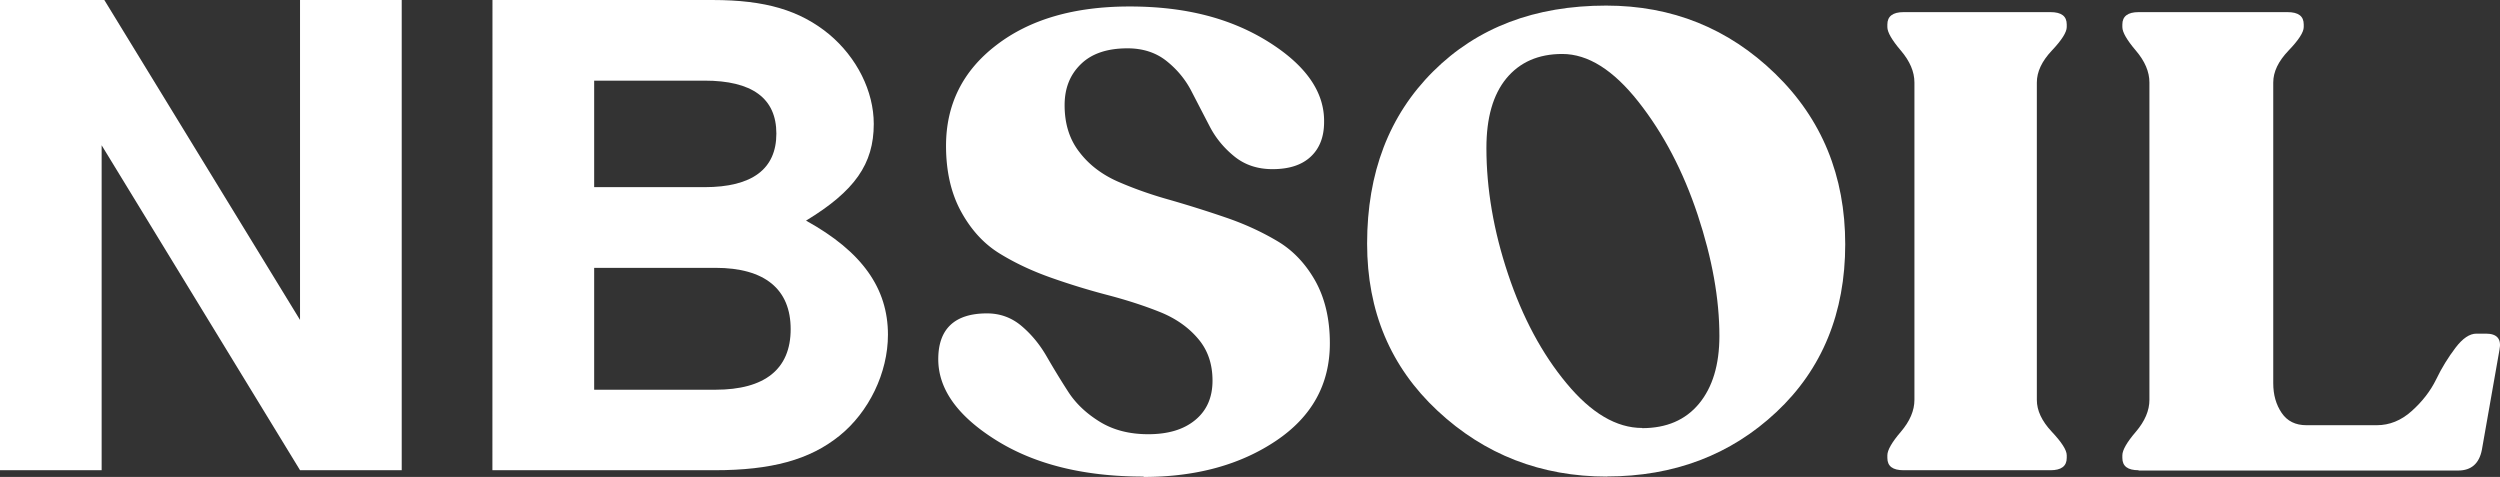
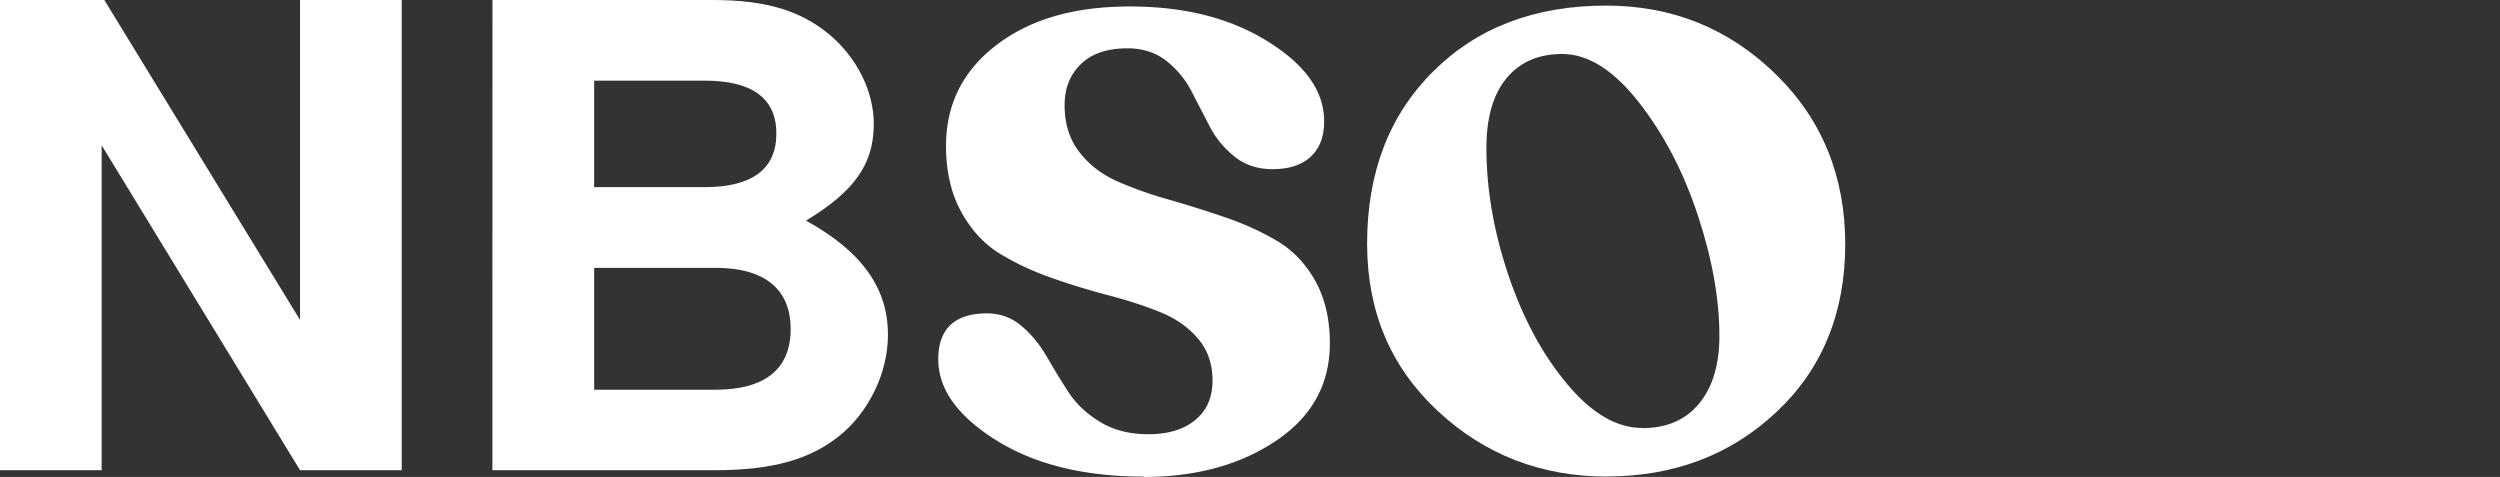
<svg xmlns="http://www.w3.org/2000/svg" xmlns:ns1="http://www.inkscape.org/namespaces/inkscape" xmlns:ns2="http://sodipodi.sourceforge.net/DTD/sodipodi-0.dtd" width="160.554" height="30.63" viewBox="0 0 42.48 8.104" id="svg631" ns1:version="1.2.2 (732a01da63, 2022-12-09)" ns2:docname="NBSOIL - logo - white.svg">
  <rect x="0" y="0" width="42.48" height="8.104" fill="#333333" stroke="none" />
  <defs id="defs628" />
  <g ns1:label="Layer 1" ns1:groupmode="layer" id="layer1" transform="translate(-97.294,-197.056)">
    <path class="cls-5" d="m 99.021,199.521 v 5.524 h -1.728 v -7.99 h 1.773 l 3.326,5.437 v -5.437 h 1.728 v 7.99 h -1.728 l -3.373,-5.524 z" id="path12" style="fill:#ffffff;stroke-width:0.265" />
    <path class="cls-5" d="m 105.662,197.056 h 3.741 c 0.897,0 1.484,0.175 1.979,0.582 0.471,0.394 0.759,0.966 0.759,1.524 0,0.68 -0.323,1.14 -1.151,1.643 0.955,0.527 1.392,1.151 1.392,1.939 0,0.646 -0.323,1.315 -0.828,1.72 -0.505,0.405 -1.151,0.582 -2.117,0.582 h -3.776 z m 1.728,3.18 h 1.876 c 0.807,0 1.22,-0.307 1.22,-0.91 0,-0.603 -0.415,-0.9 -1.22,-0.9 h -1.876 z m 0,3.442 h 2.061 c 0.841,0 1.278,-0.352 1.278,-1.029 0,-0.677 -0.437,-1.042 -1.278,-1.042 h -2.061 z" id="path14" style="fill:#ffffff;stroke-width:0.265" />
    <path class="cls-5" d="m 116.725,205.154 c -1.005,0 -1.839,-0.204 -2.498,-0.614 -0.659,-0.41 -0.99,-0.87 -0.99,-1.381 0,-0.511 0.275,-0.778 0.828,-0.778 0.222,0 0.418,0.071 0.587,0.214 0.169,0.143 0.31,0.315 0.426,0.516 0.116,0.201 0.238,0.402 0.368,0.603 0.13,0.201 0.31,0.37 0.54,0.511 0.23,0.14 0.503,0.209 0.818,0.209 0.339,0 0.603,-0.079 0.799,-0.241 0.196,-0.161 0.294,-0.384 0.294,-0.669 0,-0.286 -0.082,-0.524 -0.249,-0.717 -0.164,-0.193 -0.381,-0.344 -0.646,-0.45 -0.265,-0.106 -0.558,-0.201 -0.881,-0.286 a 11.898,11.898 0 0 1 -0.966,-0.296 c -0.323,-0.114 -0.616,-0.251 -0.881,-0.415 -0.265,-0.164 -0.482,-0.402 -0.651,-0.712 -0.169,-0.31 -0.254,-0.683 -0.254,-1.114 0,-0.701 0.283,-1.273 0.852,-1.709 0.569,-0.439 1.323,-0.659 2.267,-0.659 0.945,0 1.712,0.198 2.355,0.598 0.64,0.4 0.958,0.855 0.95,1.365 0,0.249 -0.074,0.445 -0.225,0.587 -0.151,0.143 -0.368,0.214 -0.651,0.214 -0.254,0 -0.468,-0.071 -0.646,-0.214 -0.177,-0.143 -0.318,-0.312 -0.421,-0.511 -0.103,-0.198 -0.206,-0.397 -0.31,-0.598 -0.103,-0.201 -0.246,-0.373 -0.426,-0.516 -0.18,-0.143 -0.402,-0.214 -0.661,-0.214 -0.347,0 -0.611,0.09 -0.794,0.27 -0.185,0.18 -0.275,0.41 -0.275,0.696 0,0.315 0.082,0.579 0.249,0.794 0.164,0.217 0.381,0.381 0.646,0.5 0.265,0.116 0.558,0.222 0.881,0.312 0.323,0.093 0.643,0.193 0.96,0.302 0.318,0.108 0.611,0.243 0.876,0.4 0.265,0.156 0.479,0.381 0.646,0.675 0.164,0.294 0.249,0.646 0.249,1.064 0,0.693 -0.304,1.246 -0.915,1.656 -0.611,0.41 -1.36,0.614 -2.249,0.614 z" id="path16" style="fill:#ffffff;stroke-width:0.265" />
    <path class="cls-5" d="m 124.599,205.154 c -1.119,0 -2.08,-0.373 -2.879,-1.119 -0.799,-0.746 -1.196,-1.691 -1.196,-2.839 0,-1.206 0.373,-2.18 1.122,-2.926 0.749,-0.746 1.728,-1.119 2.94,-1.119 1.119,0 2.077,0.386 2.871,1.156 0.794,0.77 1.191,1.738 1.191,2.9 0,1.162 -0.389,2.119 -1.169,2.85 -0.778,0.73 -1.741,1.095 -2.884,1.095 z m 0.598,-0.823 c 0.415,0 0.736,-0.138 0.966,-0.415 0.23,-0.278 0.347,-0.661 0.347,-1.151 0,-0.63 -0.122,-1.312 -0.368,-2.056 -0.246,-0.741 -0.582,-1.384 -1.008,-1.924 -0.426,-0.54 -0.857,-0.812 -1.294,-0.812 -0.407,0 -0.722,0.14 -0.95,0.415 -0.228,0.278 -0.339,0.672 -0.339,1.183 0,0.693 0.122,1.408 0.368,2.143 0.246,0.736 0.577,1.355 0.995,1.857 0.418,0.505 0.847,0.757 1.283,0.757 z" id="path18" style="fill:#ffffff;stroke-width:0.265" />
-     <path class="cls-5" d="m 129.364,204.837 v -0.045 c 0,-0.087 0.077,-0.222 0.23,-0.4 0.153,-0.18 0.23,-0.36 0.23,-0.542 v -5.392 c 0,-0.183 -0.077,-0.362 -0.23,-0.542 -0.153,-0.18 -0.23,-0.312 -0.23,-0.4 v -0.045 c 0,-0.138 0.093,-0.209 0.275,-0.209 h 2.498 c 0.185,0 0.275,0.069 0.275,0.209 v 0.045 c 0,0.087 -0.085,0.222 -0.254,0.4 -0.169,0.18 -0.254,0.36 -0.254,0.542 v 5.392 c 0,0.183 0.085,0.362 0.254,0.542 0.169,0.18 0.254,0.312 0.254,0.4 v 0.045 c 0,0.14 -0.093,0.209 -0.275,0.209 h -2.498 c -0.185,0 -0.275,-0.069 -0.275,-0.209 z" id="path20" style="fill:#ffffff;stroke-width:0.265" />
-     <path class="cls-5" d="m 133.632,205.046 c -0.185,0 -0.275,-0.069 -0.275,-0.209 v -0.045 c 0,-0.087 0.077,-0.222 0.23,-0.4 0.153,-0.18 0.23,-0.36 0.23,-0.542 v -5.392 c 0,-0.183 -0.077,-0.362 -0.23,-0.542 -0.153,-0.18 -0.23,-0.312 -0.23,-0.4 v -0.045 c 0,-0.138 0.093,-0.209 0.275,-0.209 h 2.532 c 0.185,0 0.275,0.069 0.275,0.209 v 0.045 c 0,0.087 -0.087,0.222 -0.259,0.4 -0.172,0.18 -0.259,0.36 -0.259,0.542 v 5.109 c 0,0.198 0.048,0.365 0.143,0.505 0.095,0.14 0.235,0.209 0.421,0.209 h 1.196 c 0.214,0 0.413,-0.079 0.593,-0.241 0.18,-0.161 0.318,-0.339 0.415,-0.537 0.095,-0.198 0.206,-0.376 0.328,-0.537 0.122,-0.161 0.241,-0.241 0.357,-0.241 h 0.161 c 0.191,0 0.267,0.093 0.23,0.275 l -0.299,1.699 c -0.045,0.233 -0.18,0.352 -0.402,0.352 h -5.432 z" id="path22" style="fill:#ffffff;stroke-width:0.265" />
  </g>
</svg>